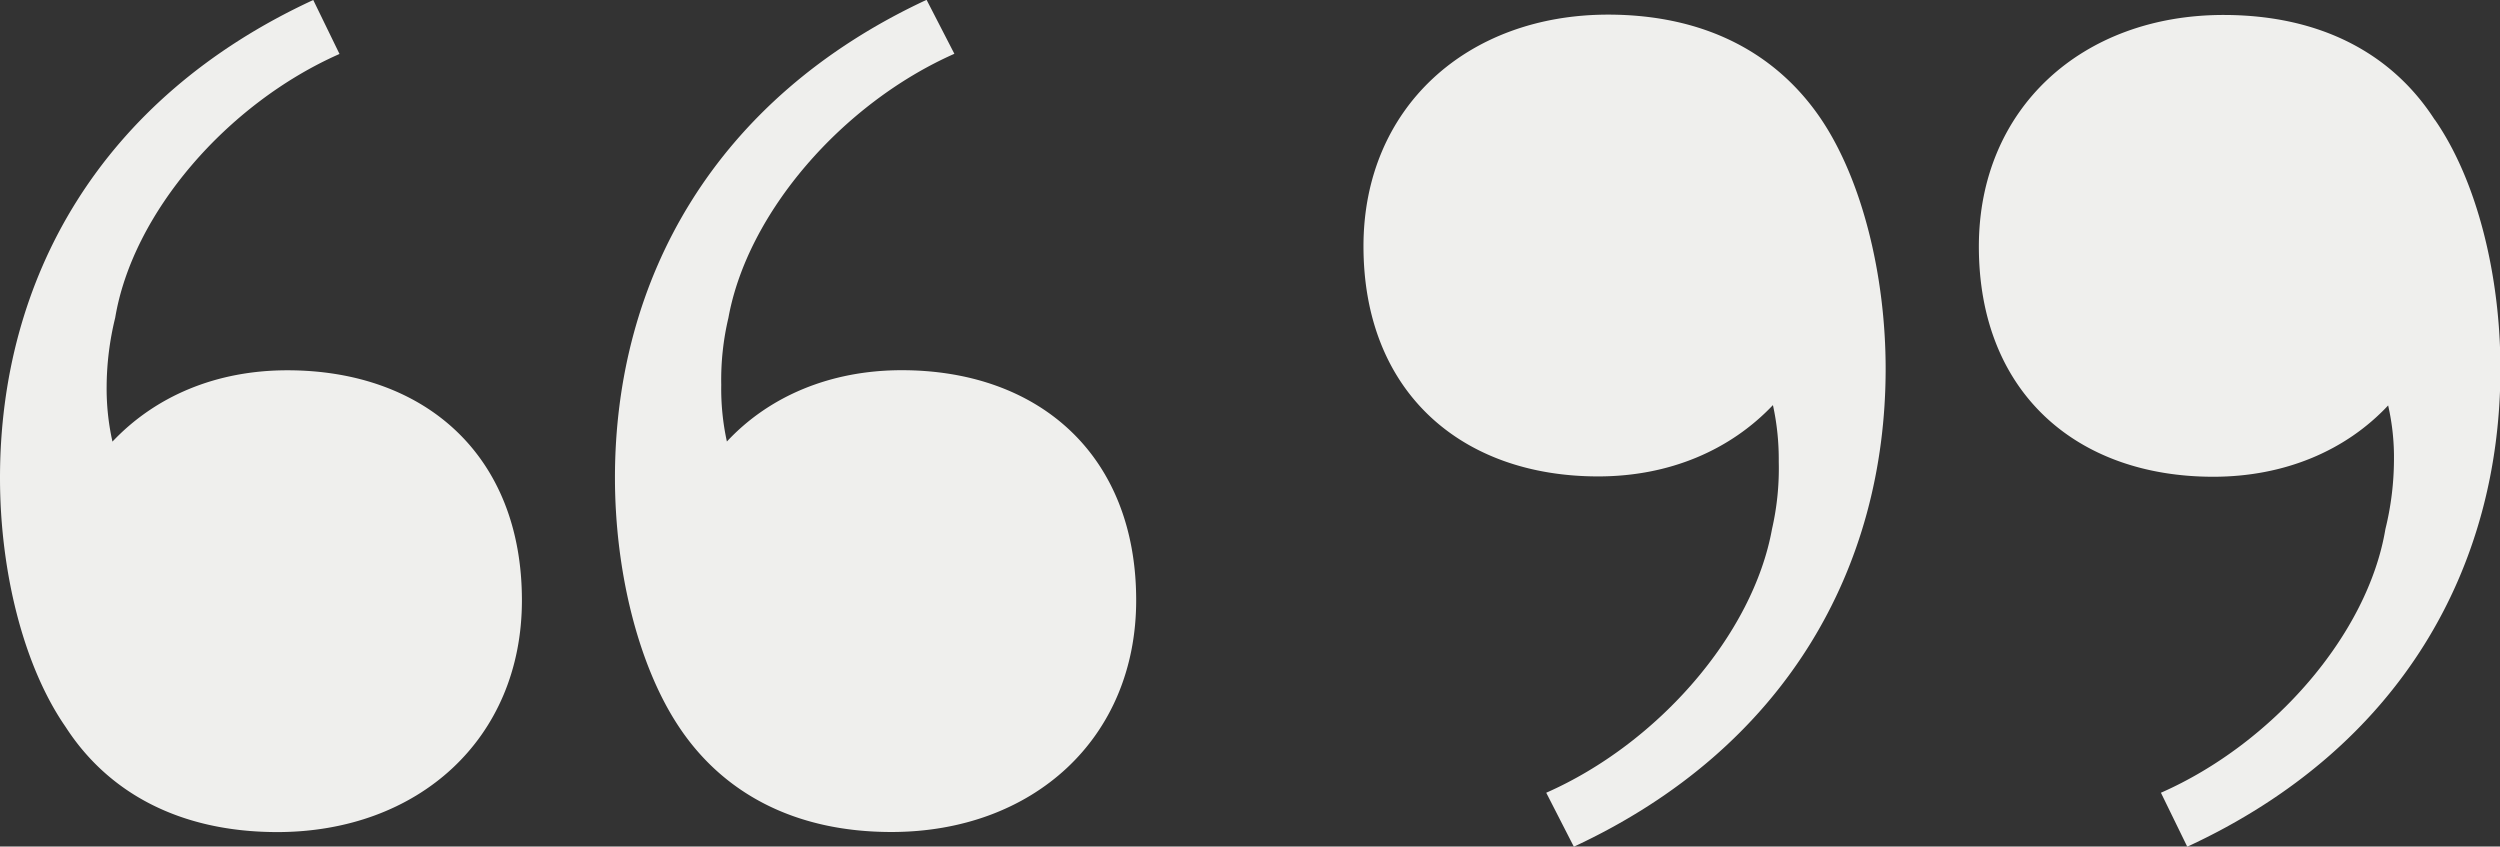
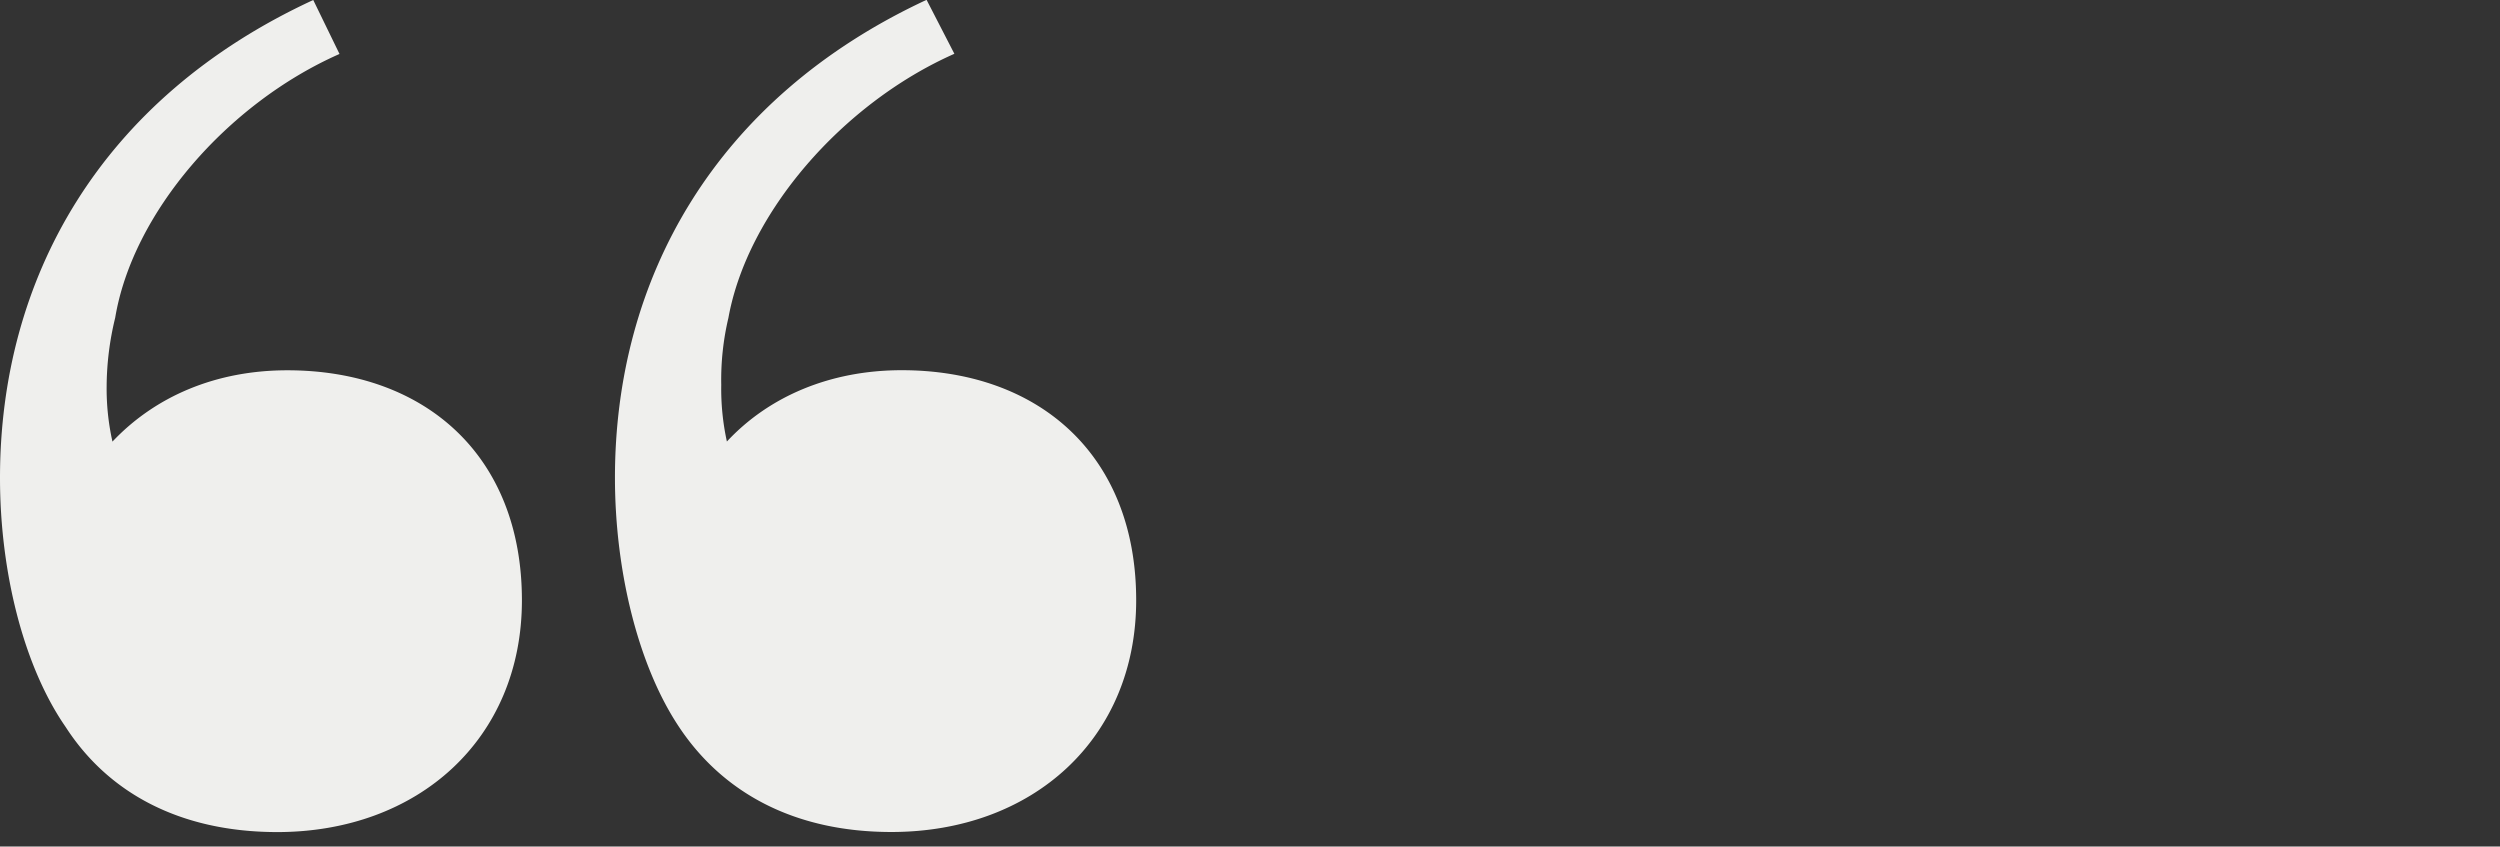
<svg xmlns="http://www.w3.org/2000/svg" viewBox="0 0 292.34 98.99">
  <rect x="0" y="0" width="292.34" height="98.99" fill="#333333" stroke="none" />
  <g fill="#efefed">
    <path d="m7.67 85c-4.94-7.13-7.67-18.21-7.67-29.12 0-23.17 11.59-44.3 36.63-55.88l3.07 6.31c-13.12 5.79-24.19 18.58-26.23 30.85a34.42 34.42 0 0 0 -1 8 28.43 28.43 0 0 0 .68 6.48c5-5.29 12.09-8.34 20.45-8.34 16 0 27.43 9.87 27.43 26.9 0 16.19-12.1 27.1-28.62 27.1-11.41-.01-19.79-4.62-24.74-12.3m71.73 0c-4.77-7.15-7.49-18.23-7.49-29.14 0-23.17 11.58-44.3 36.44-55.88l3.25 6.31c-13.11 5.81-24.2 18.6-26.42 30.87a31.45 31.45 0 0 0 -.84 7.84 28.83 28.83 0 0 0 .66 6.63c4.93-5.29 12.1-8.34 20.44-8.34 16 0 27.42 9.87 27.42 26.9 0 16.19-12.09 27.1-28.62 27.1-11.38 0-19.74-4.61-24.84-12.29" />
-     <path d="m213 14c4.77 7.14 7.5 18.23 7.5 29.13 0 23.17-11.58 44.3-36.46 55.88l-3.23-6.31c13.11-5.78 24.18-18.56 26.4-30.83a31.7 31.7 0 0 0 .79-7.87 29.74 29.74 0 0 0 -.68-6.63c-5 5.27-12.1 8.34-20.44 8.34-16 0-27.44-9.88-27.44-26.92 0-16.18 12.09-27.08 28.62-27.08 11.43.01 19.78 4.6 24.94 12.29m71.72 0c4.95 7.14 7.67 18.23 7.67 29.13 0 23.17-11.58 44.3-36.62 55.88l-3.08-6.31c13.13-5.78 24.21-18.56 26.25-30.83a34.37 34.37 0 0 0 1-8 27.24 27.24 0 0 0 -.68-6.46c-4.93 5.27-12.09 8.34-20.45 8.34-16 0-27.41-9.88-27.41-26.92 0-16.18 12.1-27.08 28.61-27.08 11.43 0 19.77 4.59 24.7 12.26" />
  </g>
</svg>